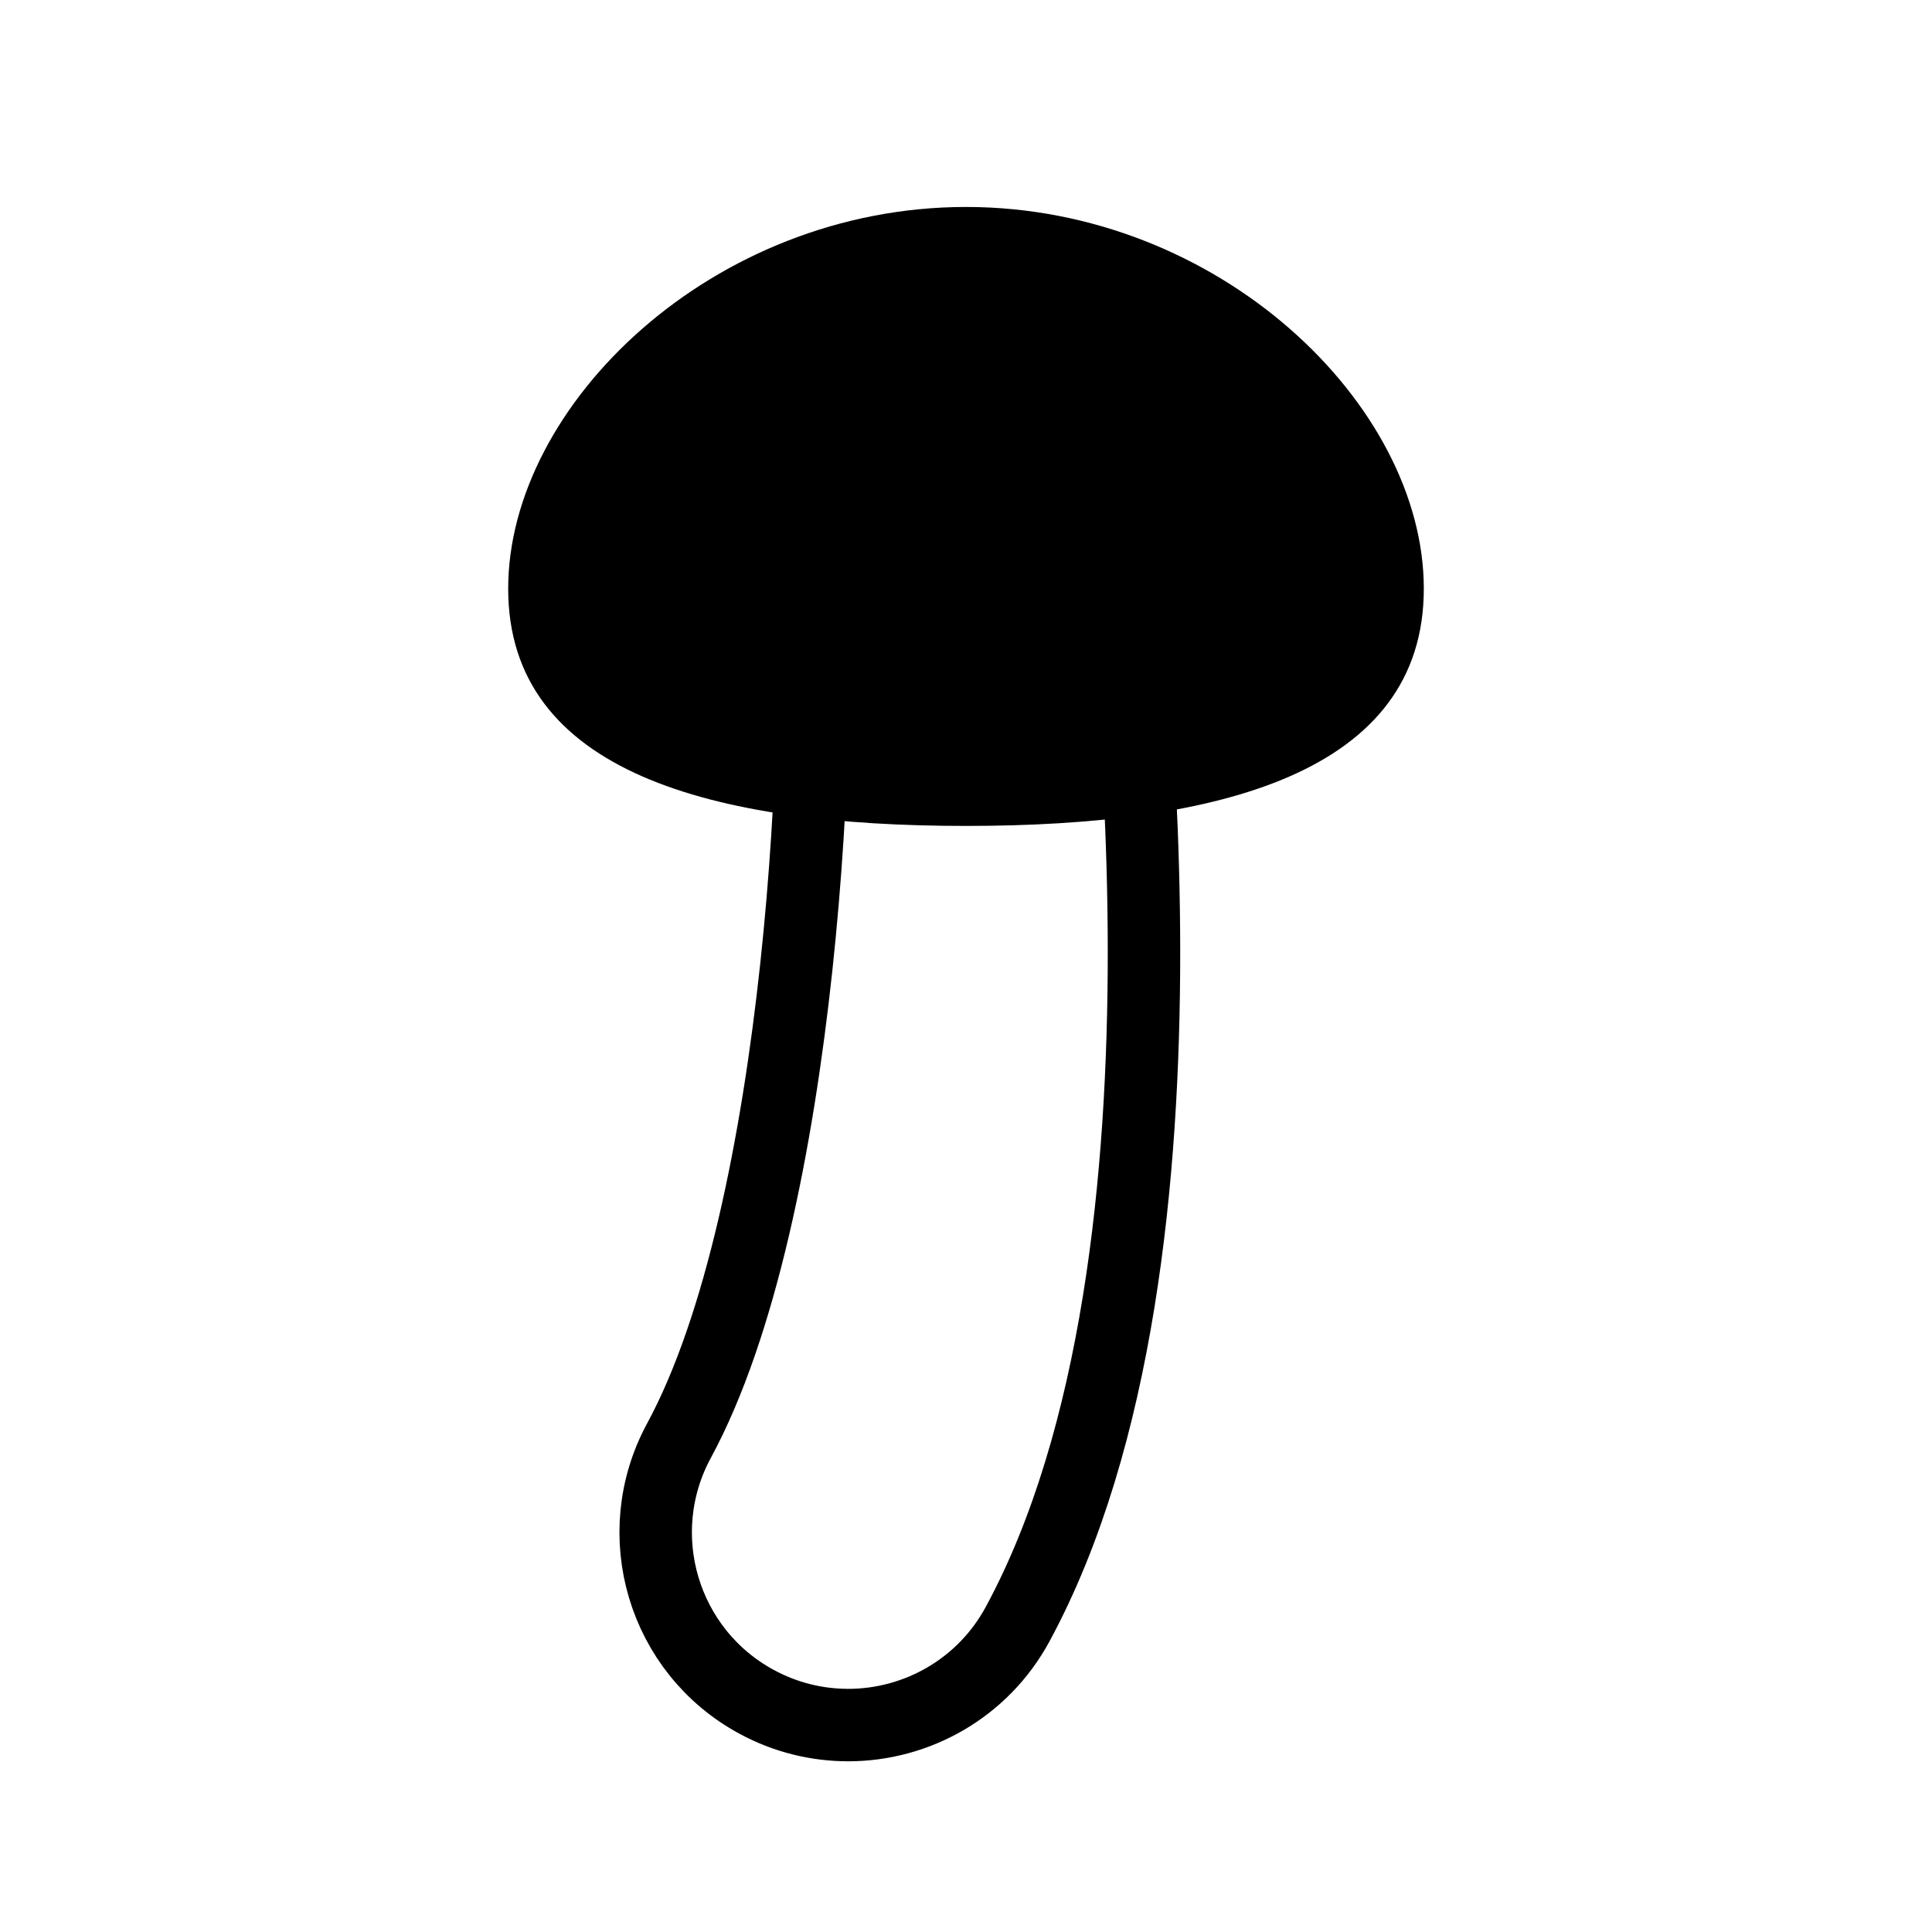
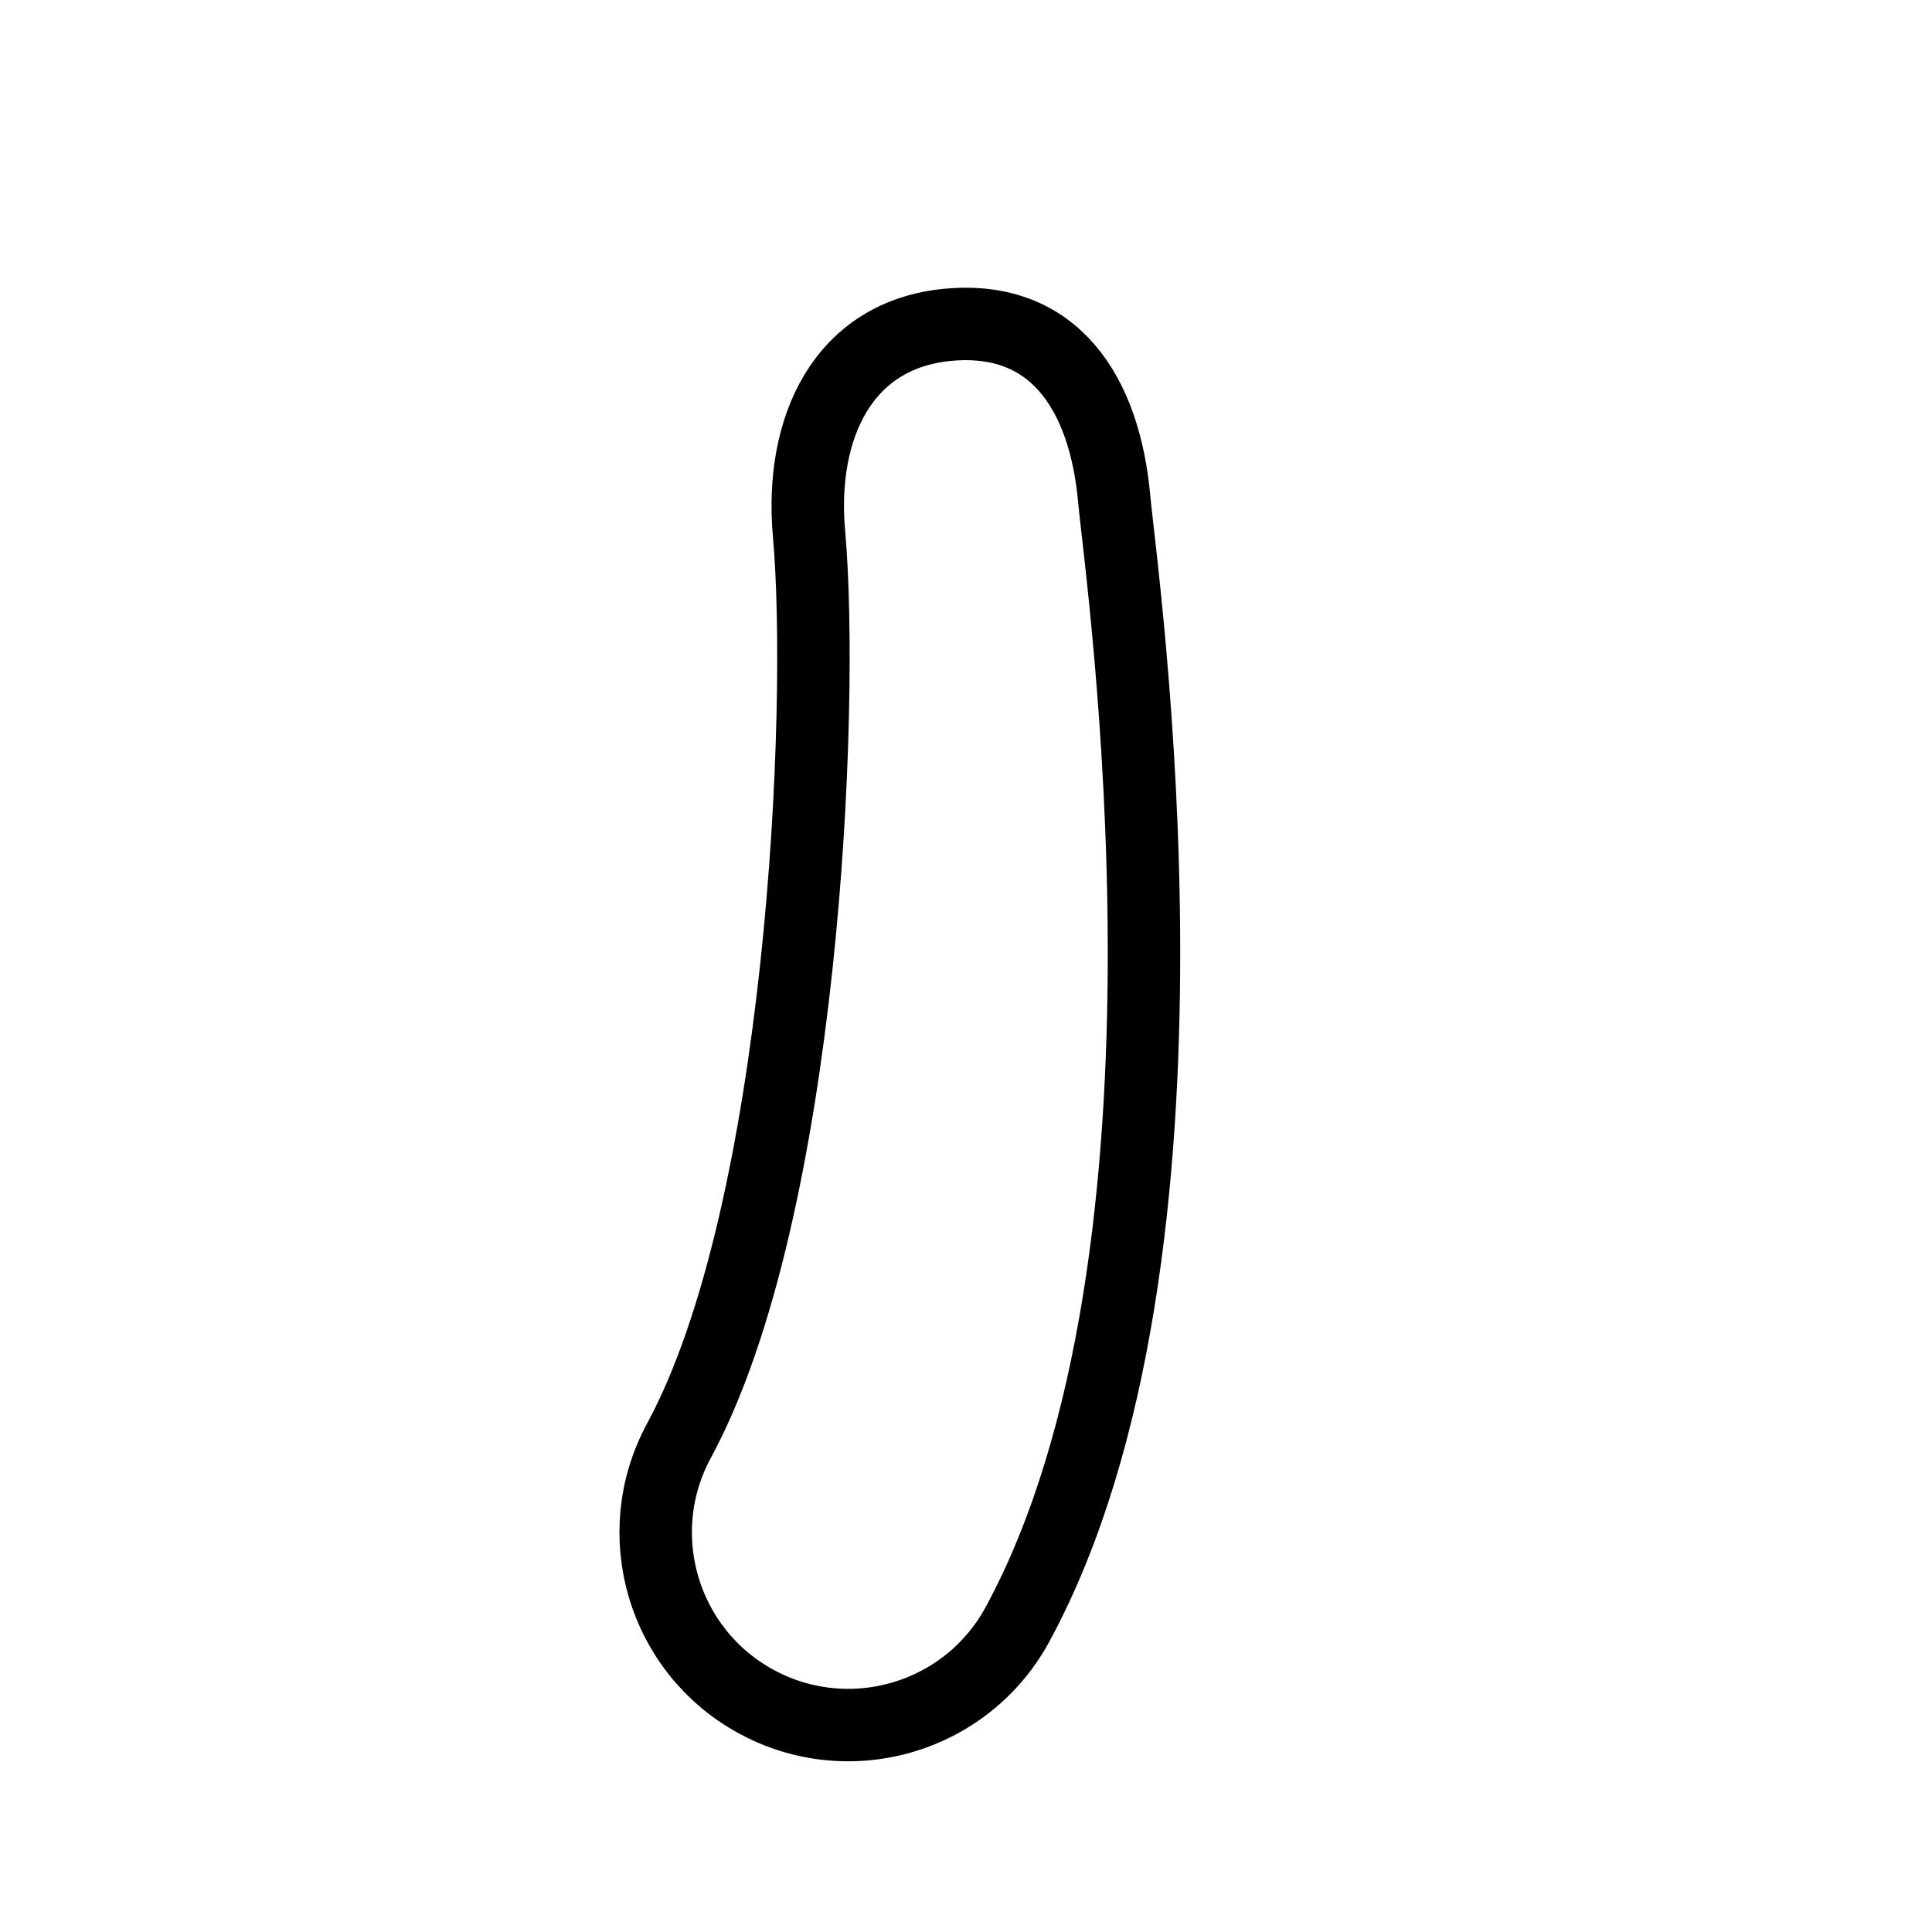
<svg xmlns="http://www.w3.org/2000/svg" id="a" viewBox="0 0 800 800">
  <defs>
    <style>.b{fill:none;stroke:#000;stroke-linecap:round;stroke-linejoin:round;stroke-width:30px;}</style>
  </defs>
  <path class="b" d="M351.18,714.31c-12.83,0-25.84-3.09-37.9-9.63-38.73-20.97-53.11-69.36-32.15-108.09,51.37-94.84,60.31-303.29,53.87-375.62-3.91-43.84,14.04-82.58,57.88-86.51,43.78-3.9,64.55,28.4,68.5,72.24,2.84,31.47,43.35,311.89-40.02,465.85-14.43,26.65-41.86,41.77-70.18,41.77Z" />
-   <path d="M589.57,243.75c0,76.28-84.87,98.25-189.57,98.25s-189.57-21.97-189.57-98.25,84.87-158.05,189.57-158.05,189.57,81.77,189.57,158.05Z" />
</svg>